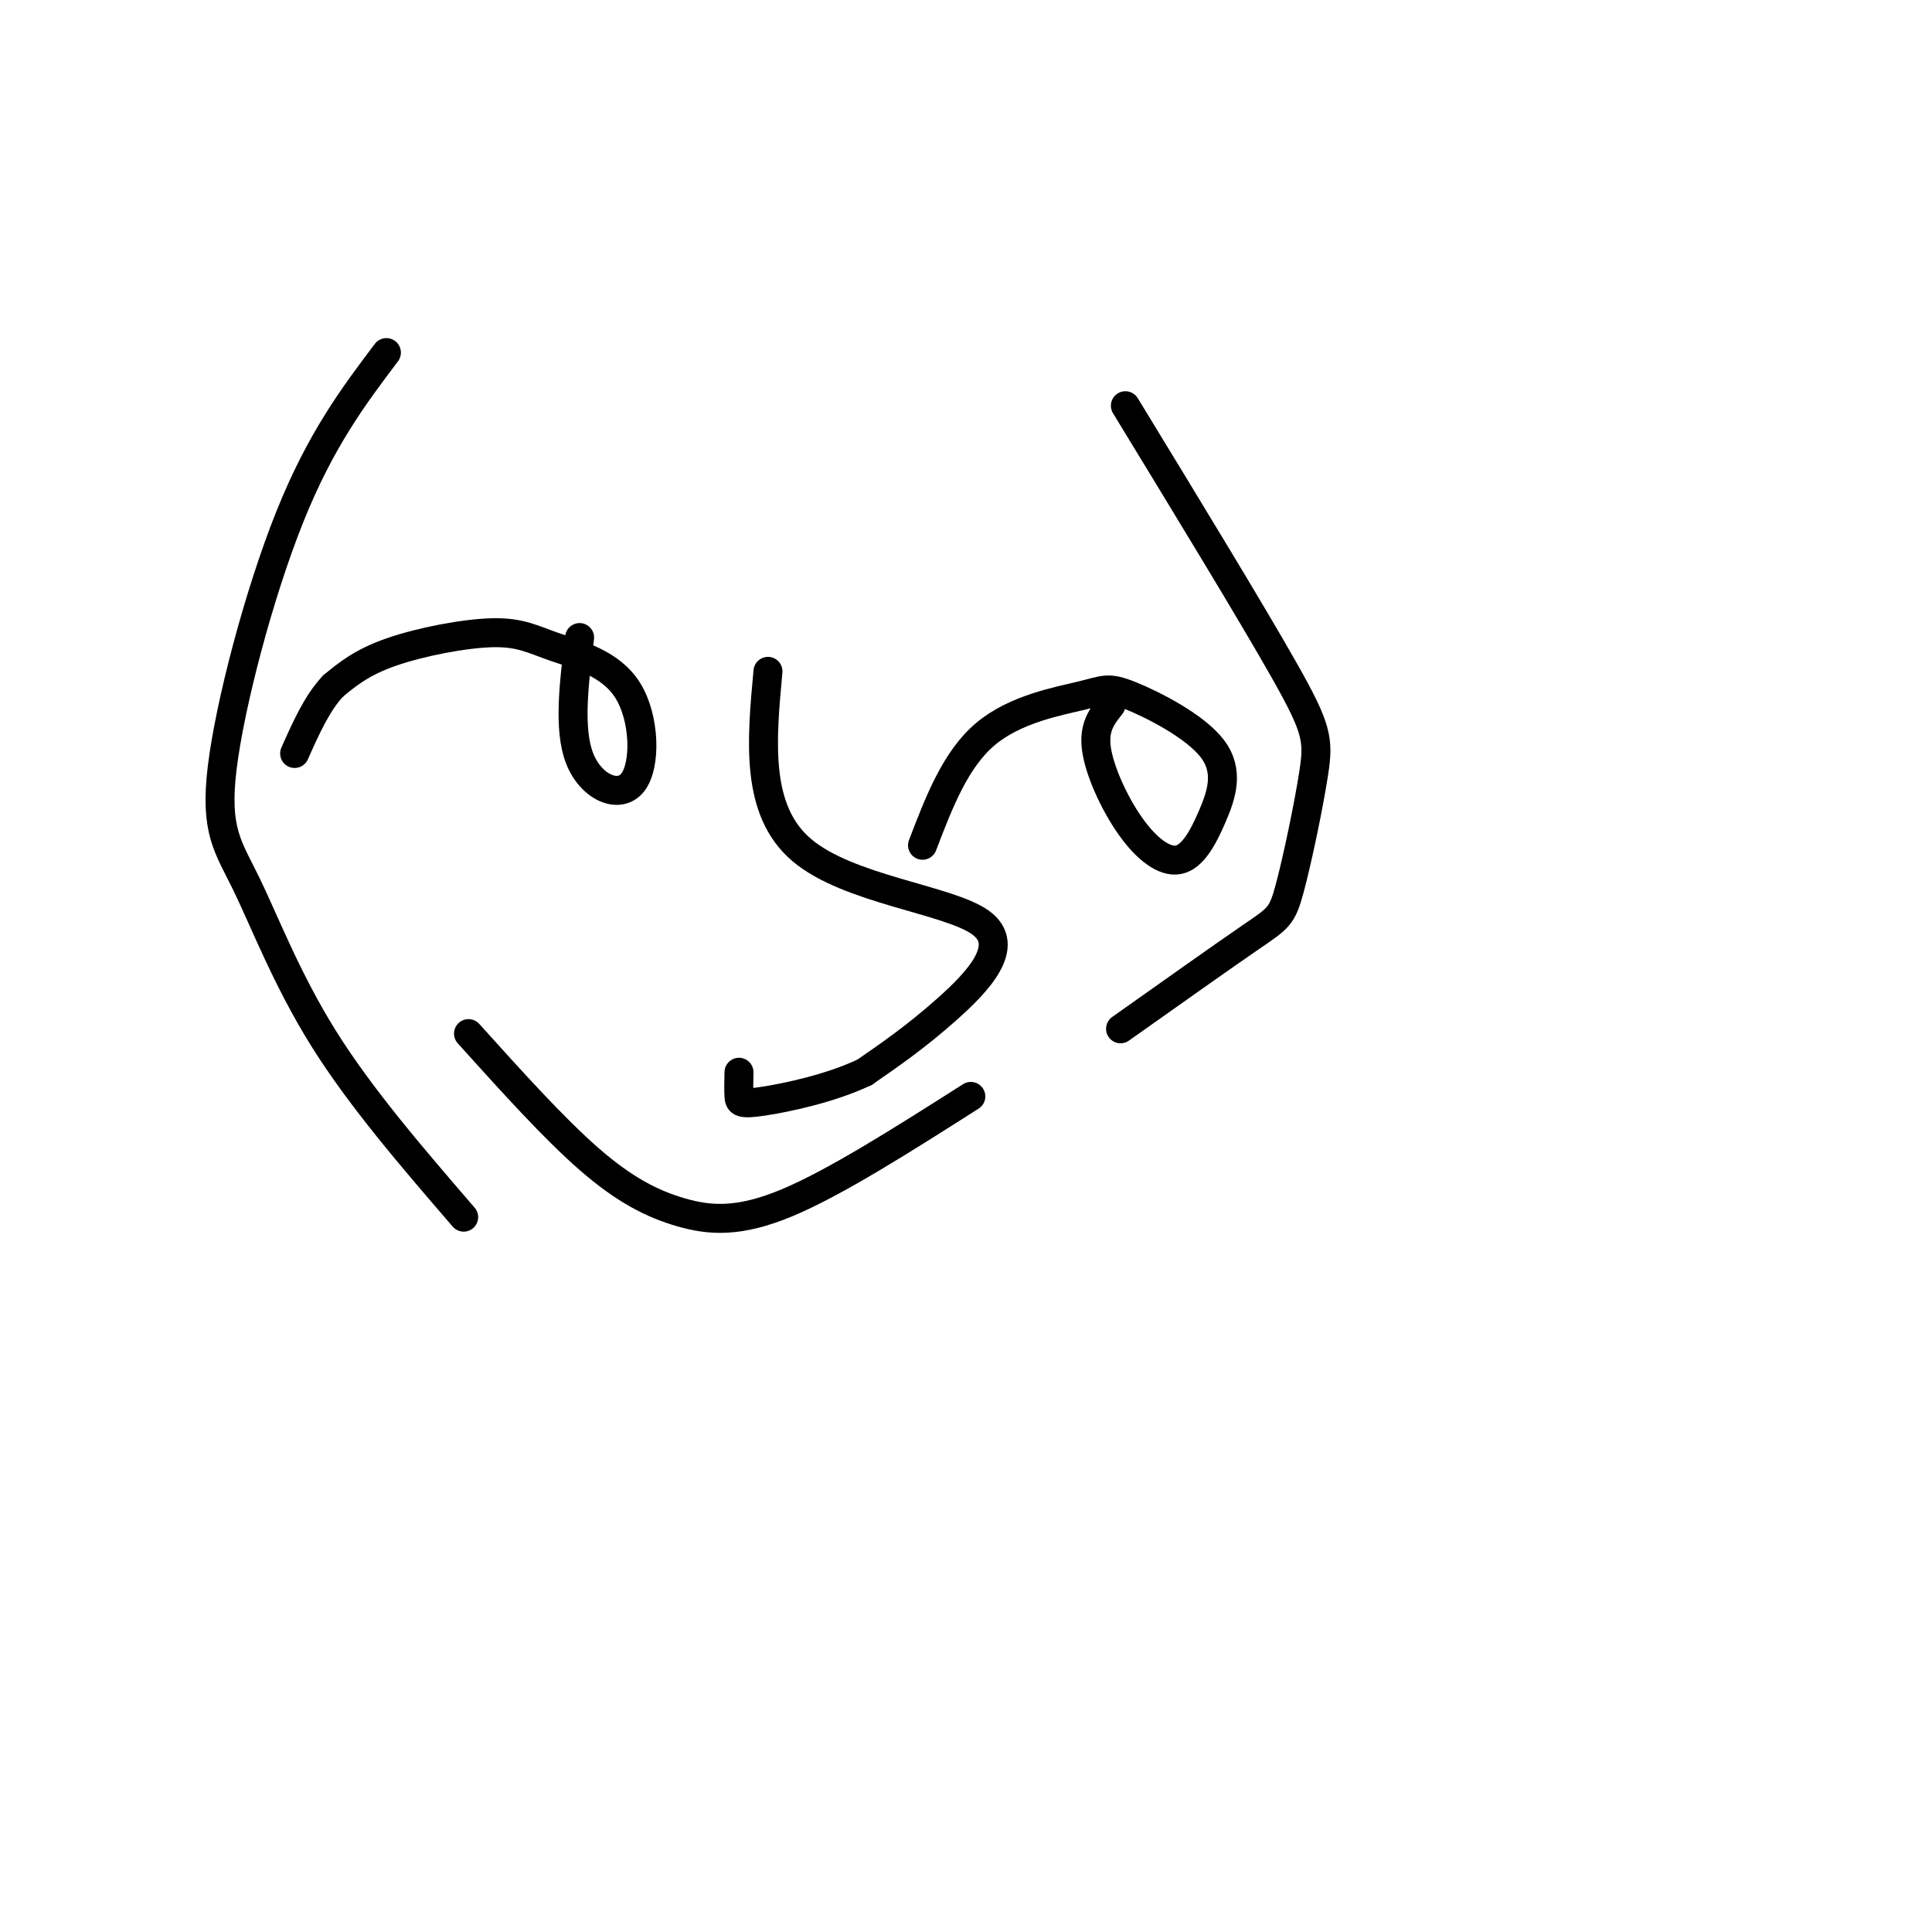
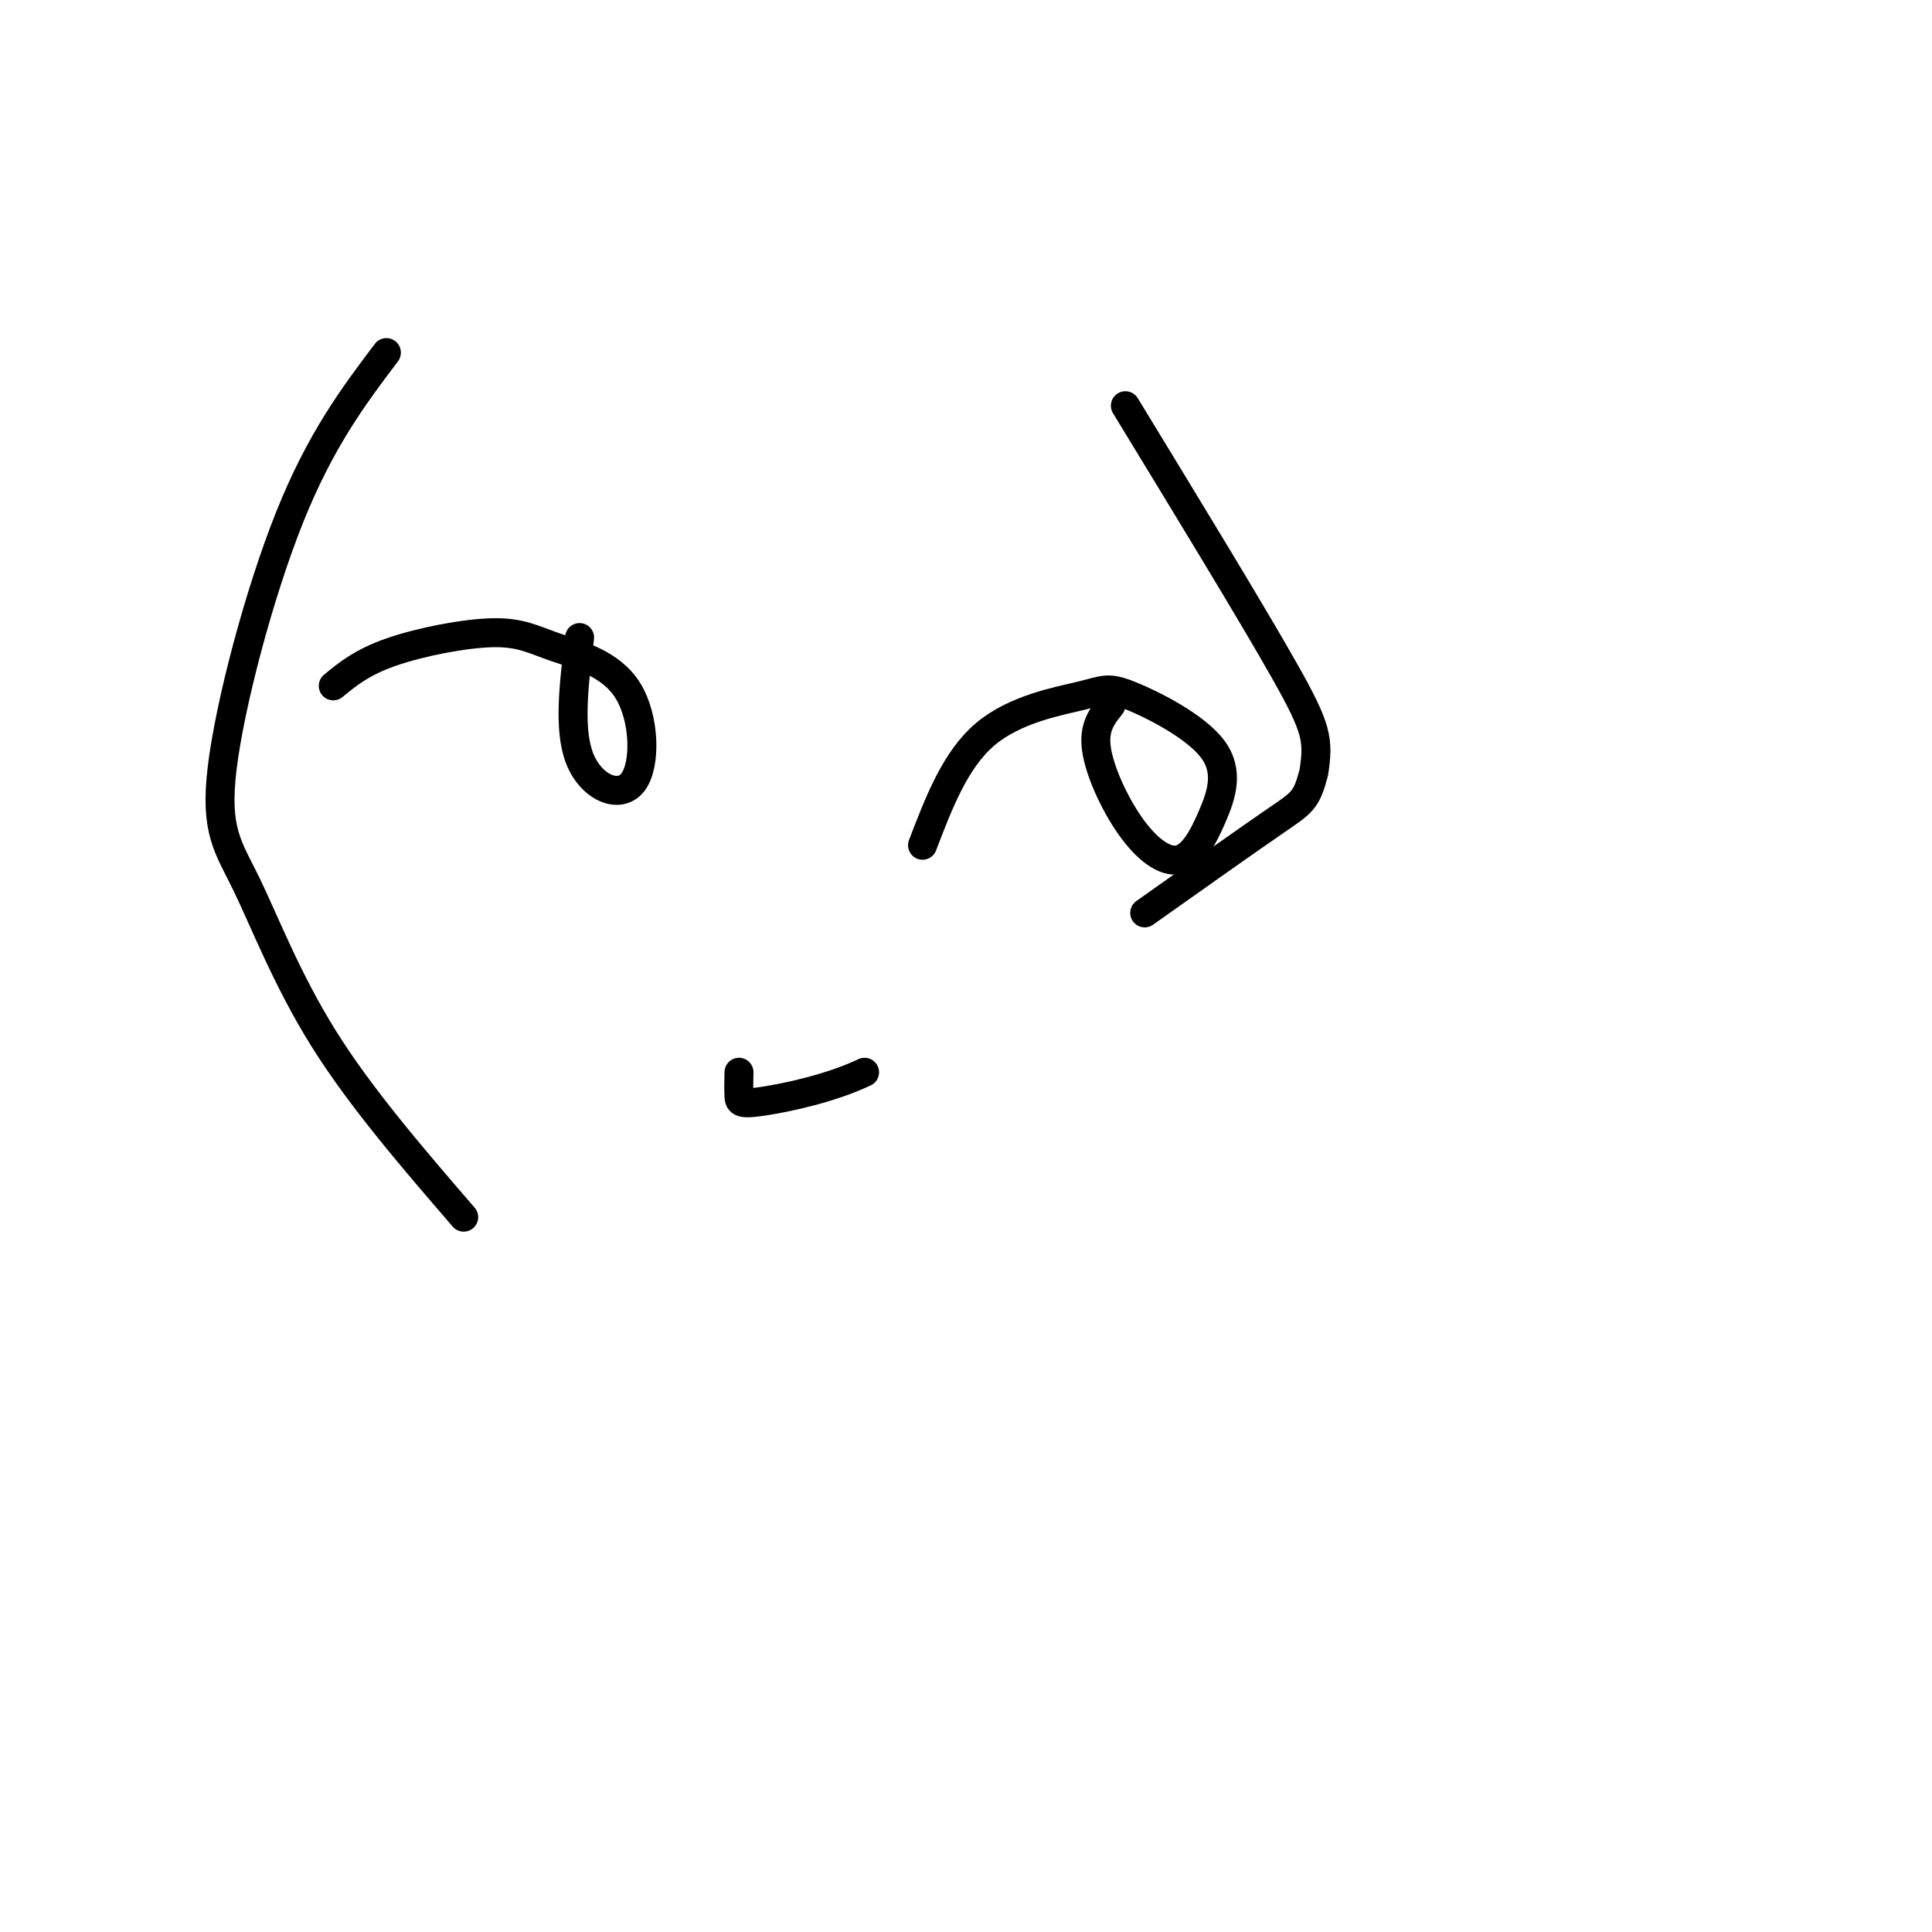
<svg xmlns="http://www.w3.org/2000/svg" viewBox="0 0 400 400" version="1.1">
  <g fill="none" stroke="#000000" stroke-width="6" stroke-linecap="round" stroke-linejoin="round">
    <path d="M120,132c-1.172,9.489 -2.344,18.977 0,25c2.344,6.023 8.202,8.580 11,5c2.798,-3.580 2.534,-13.296 -1,-19c-3.534,-5.704 -10.339,-7.395 -15,-9c-4.661,-1.605 -7.178,-3.124 -13,-3c-5.822,0.124 -14.949,1.893 -21,4c-6.051,2.107 -9.025,4.554 -12,7" />
-     <path d="M69,142c-3.333,3.500 -5.667,8.750 -8,14" />
-     <path d="M159,139c-1.333,14.399 -2.667,28.798 7,37c9.667,8.202 30.333,10.208 37,15c6.667,4.792 -0.667,12.369 -7,18c-6.333,5.631 -11.667,9.315 -17,13" />
    <path d="M179,222c-7.083,3.369 -16.292,5.292 -21,6c-4.708,0.708 -4.917,0.202 -5,-1c-0.083,-1.202 -0.042,-3.101 0,-5" />
    <path d="M230,146c-1.805,2.253 -3.610,4.506 -3,9c0.610,4.494 3.636,11.227 7,16c3.364,4.773 7.068,7.584 10,7c2.932,-0.584 5.093,-4.564 7,-9c1.907,-4.436 3.561,-9.327 0,-14c-3.561,-4.673 -12.336,-9.129 -17,-11c-4.664,-1.871 -5.217,-1.158 -10,0c-4.783,1.158 -13.795,2.759 -20,8c-6.205,5.241 -9.602,14.120 -13,23" />
    <path d="M80,73c-6.797,9.013 -13.595,18.026 -20,34c-6.405,15.974 -12.418,38.911 -14,52c-1.582,13.089 1.266,16.332 5,24c3.734,7.668 8.352,19.762 16,32c7.648,12.238 18.324,24.619 29,37" />
-     <path d="M233,84c13.137,21.545 26.274,43.091 33,55c6.726,11.909 7.040,14.182 6,21c-1.040,6.818 -3.434,18.182 -5,24c-1.566,5.818 -2.305,6.091 -8,10c-5.695,3.909 -16.348,11.455 -27,19" />
-     <path d="M97,214c8.845,9.815 17.690,19.631 25,26c7.310,6.369 13.083,9.292 19,11c5.917,1.708 11.976,2.202 22,-2c10.024,-4.202 24.012,-13.101 38,-22" />
+     <path d="M233,84c13.137,21.545 26.274,43.091 33,55c6.726,11.909 7.040,14.182 6,21c-1.566,5.818 -2.305,6.091 -8,10c-5.695,3.909 -16.348,11.455 -27,19" />
  </g>
</svg>